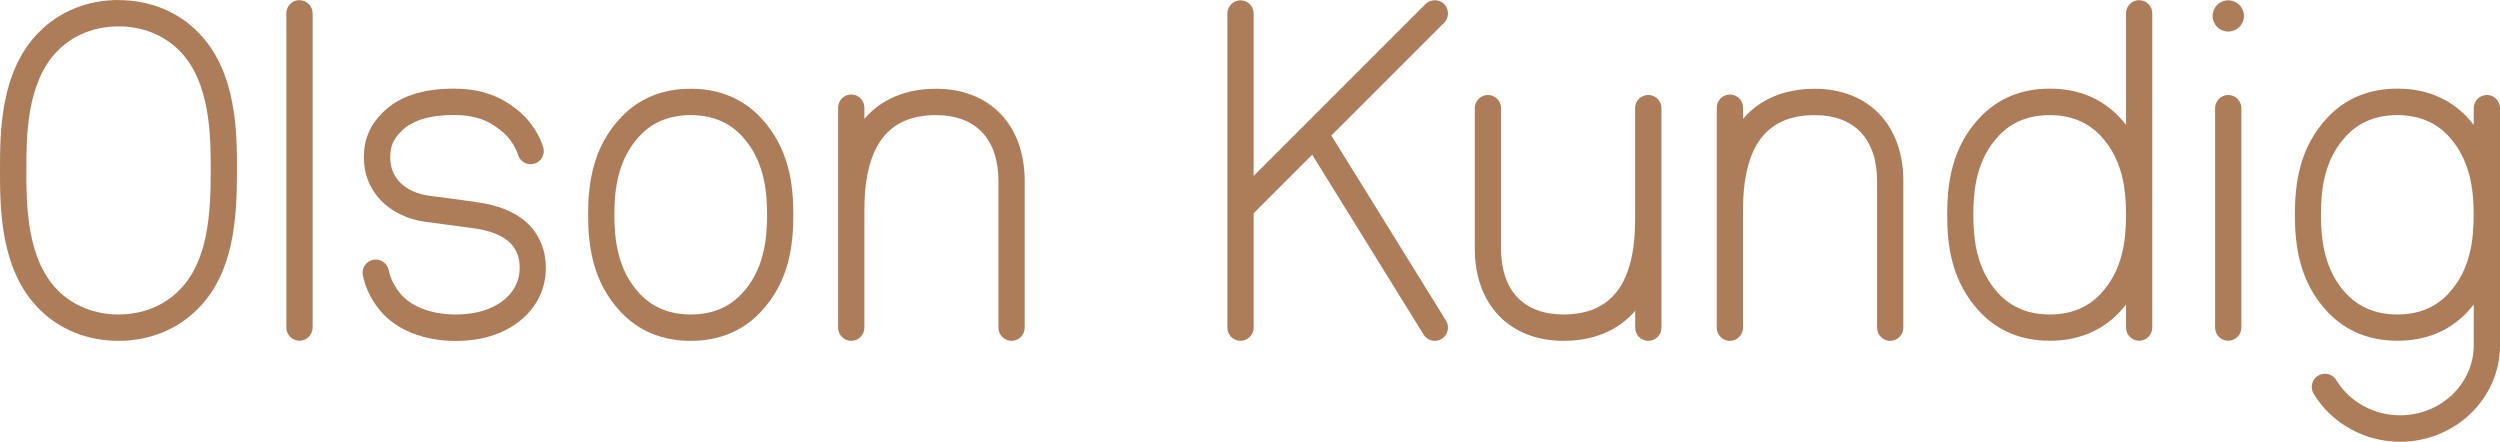
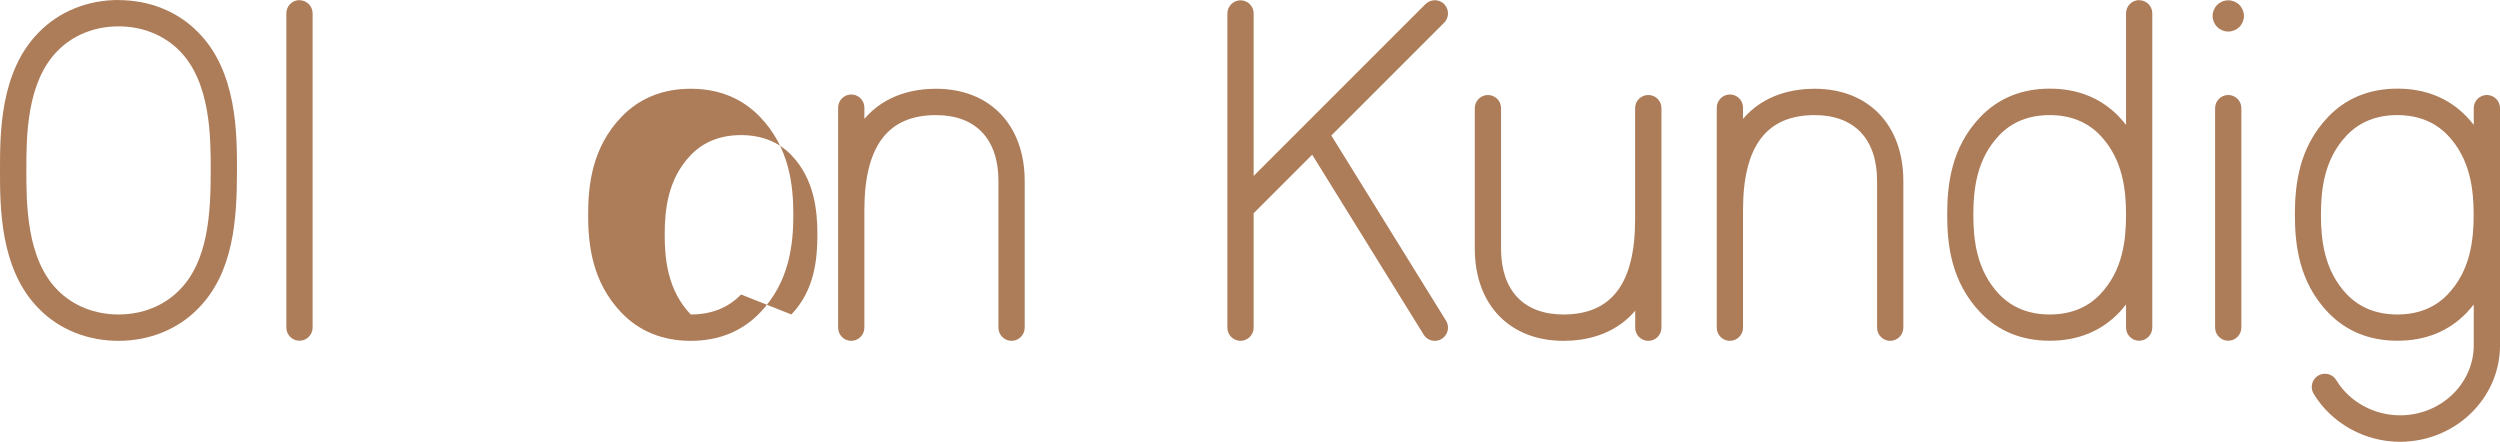
<svg xmlns="http://www.w3.org/2000/svg" id="Layer_1" data-name="Layer 1" viewBox="0 0 240 42.4">
  <defs>
    <style>
      .cls-1 {
        fill: #ad7c59;
      }
    </style>
  </defs>
-   <path class="cls-1" d="M45.61,19.38l-4.4-.59c-2.32-.31-3.75-1.71-3.75-3.65,0-1.09.28-1.76,1.08-2.56,1.02-1.02,2.71-1.54,5.01-1.54,2.31,0,3.57.66,4.74,1.66.7.59,1.25,1.53,1.44,2.16.2.67.9,1.05,1.57.85.67-.2,1.05-.9.85-1.57-.27-.92-1.02-2.36-2.23-3.38-1.32-1.11-3.11-2.25-6.37-2.25-3,0-5.29.77-6.8,2.28-1.26,1.26-1.82,2.6-1.82,4.35,0,3.21,2.39,5.68,5.95,6.16l4.41.59c1.82.22,3.11.76,3.83,1.58.53.61.77,1.33.77,2.24,0,1.13-.43,2.1-1.29,2.89-1.14,1.04-2.8,1.59-4.83,1.59-2.31,0-4.23-.71-5.29-1.95-.59-.69-1.01-1.51-1.17-2.31-.14-.68-.8-1.13-1.49-.99-.68.14-1.13.8-.99,1.49.24,1.21.85,2.44,1.72,3.45,1.53,1.81,4.16,2.85,7.21,2.85,2.67,0,4.93-.78,6.54-2.26.96-.89,2.1-2.43,2.1-4.75,0-1.51-.46-2.82-1.39-3.9-1.15-1.31-2.98-2.13-5.42-2.43Z" />
  <path class="cls-1" d="M89.86,8.52c-2.03,0-4.85.51-6.88,2.89v-1.08c0-.7-.57-1.26-1.26-1.26s-1.26.57-1.26,1.26v21.13c0,.7.57,1.26,1.26,1.26s1.26-.57,1.26-1.26v-11.29c0-6.14,2.25-9.12,6.88-9.12,3.81,0,5.99,2.3,5.99,6.32v14.09c0,.7.57,1.26,1.26,1.26s1.26-.57,1.26-1.26v-14.09c0-5.37-3.34-8.85-8.52-8.85Z" />
-   <path class="cls-1" d="M66.31,8.52c-2.69,0-4.93.91-6.65,2.7-2.84,2.96-3.2,6.58-3.2,9.4s.36,6.44,3.2,9.4c1.72,1.79,3.96,2.7,6.65,2.7s4.93-.91,6.65-2.7c2.84-2.96,3.2-6.58,3.2-9.4s-.36-6.44-3.2-9.4c-1.72-1.79-3.96-2.7-6.65-2.7ZM71.14,28.27c-1.23,1.28-2.85,1.92-4.83,1.92s-3.6-.65-4.83-1.92c-2.21-2.31-2.5-5.3-2.5-7.65s.28-5.34,2.5-7.65c1.23-1.28,2.85-1.92,4.83-1.92s3.6.65,4.83,1.92c2.21,2.31,2.5,5.3,2.5,7.65s-.28,5.34-2.5,7.65Z" />
+   <path class="cls-1" d="M66.31,8.52c-2.69,0-4.93.91-6.65,2.7-2.84,2.96-3.2,6.58-3.2,9.4s.36,6.44,3.2,9.4c1.72,1.79,3.96,2.7,6.65,2.7s4.93-.91,6.65-2.7c2.84-2.96,3.2-6.58,3.2-9.4s-.36-6.44-3.2-9.4c-1.72-1.79-3.96-2.7-6.65-2.7ZM71.14,28.27c-1.23,1.28-2.85,1.92-4.83,1.92c-2.21-2.31-2.5-5.3-2.5-7.65s.28-5.34,2.5-7.65c1.23-1.28,2.85-1.92,4.83-1.92s3.6.65,4.83,1.92c2.21,2.31,2.5,5.3,2.5,7.65s-.28,5.34-2.5,7.65Z" />
  <path class="cls-1" d="M213.91,9.12c-.7,0-1.26.57-1.26,1.26v21.07c0,.7.57,1.26,1.26,1.26s1.26-.57,1.26-1.26V10.38c0-.7-.57-1.26-1.26-1.26Z" />
  <path class="cls-1" d="M213.91.03c-.4,0-.78.16-1.06.44-.28.28-.44.67-.44,1.06s.16.78.44,1.06c.28.28.67.44,1.06.44s.78-.16,1.07-.44c.28-.28.44-.67.44-1.06s-.16-.78-.44-1.06c-.28-.28-.67-.44-1.06-.44Z" />
  <path class="cls-1" d="M205.36.01c-.7,0-1.26.57-1.26,1.26v10.72c-.21-.26-.43-.53-.67-.78-1.72-1.79-3.96-2.7-6.65-2.7s-4.92.91-6.65,2.7c-2.84,2.96-3.2,6.58-3.2,9.4s.36,6.44,3.2,9.4c1.72,1.79,3.96,2.7,6.65,2.7s4.93-.91,6.65-2.7c.24-.25.46-.52.67-.78v2.22c0,.7.57,1.26,1.26,1.26s1.26-.57,1.26-1.26V1.28c0-.7-.57-1.26-1.26-1.26ZM201.6,28.27c-1.23,1.28-2.85,1.92-4.83,1.92s-3.6-.65-4.83-1.92c-2.21-2.31-2.5-5.3-2.5-7.65s.28-5.34,2.5-7.65c1.23-1.28,2.85-1.92,4.83-1.92s3.6.65,4.83,1.92c2.21,2.31,2.5,5.3,2.5,7.65s-.28,5.34-2.5,7.65Z" />
  <path class="cls-1" d="M138.64.39c-.49-.49-1.29-.49-1.79,0l-16.5,16.5V1.29c0-.7-.57-1.26-1.26-1.26s-1.26.57-1.26,1.26v30.17c0,.7.57,1.26,1.26,1.26s1.26-.57,1.26-1.26v-10.99l5.62-5.62,10.7,17.27c.24.39.65.6,1.08.6.23,0,.46-.06.66-.19.59-.37.78-1.15.41-1.74l-11.01-17.78,10.83-10.83c.49-.49.49-1.29,0-1.79Z" />
  <path class="cls-1" d="M28.75.01c-.7,0-1.26.57-1.26,1.26v30.18c0,.7.57,1.26,1.26,1.26s1.26-.57,1.26-1.26V1.28c0-.7-.57-1.26-1.26-1.26Z" />
  <path class="cls-1" d="M11.38,0c-2.97,0-5.69,1.1-7.63,3.08C0,6.84,0,12.78,0,16.34s0,9.55,3.74,13.3c1.95,1.99,4.66,3.08,7.63,3.08s5.69-1.1,7.63-3.08c3.46-3.47,3.75-8.68,3.75-13.3,0-3.55,0-9.5-3.74-13.25-1.95-1.99-4.66-3.08-7.63-3.08ZM17.21,27.86c-1.47,1.5-3.55,2.33-5.83,2.33s-4.36-.83-5.84-2.33c-3.01-3.02-3.01-8.34-3.01-11.52s0-8.46,3.02-11.48c1.47-1.5,3.55-2.33,5.83-2.33s4.36.83,5.84,2.33c3.01,3.02,3.01,8.31,3.01,11.48,0,4.11-.23,8.73-3.02,11.52Z" />
  <path class="cls-1" d="M238.74,9.12c-.7,0-1.26.57-1.26,1.26v1.61c-.21-.26-.43-.53-.67-.78-1.72-1.79-3.96-2.7-6.65-2.7s-4.93.91-6.65,2.7c-2.84,2.96-3.2,6.58-3.2,9.4s.36,6.44,3.2,9.4c1.72,1.79,3.96,2.7,6.65,2.7s4.93-.91,6.65-2.7c.24-.25.46-.52.67-.78v3.91c0,3.71-3.17,6.73-7.07,6.73-2.52,0-4.87-1.3-6.13-3.38-.36-.6-1.14-.79-1.74-.43-.6.36-.79,1.14-.43,1.74,1.72,2.84,4.9,4.61,8.29,4.61,5.29,0,9.6-4.15,9.6-9.25V10.38c0-.7-.57-1.26-1.26-1.26ZM234.97,28.27c-1.23,1.28-2.85,1.92-4.83,1.92s-3.6-.65-4.83-1.92c-2.21-2.31-2.5-5.3-2.5-7.65s.28-5.34,2.5-7.65c1.23-1.28,2.85-1.92,4.83-1.92s3.6.65,4.83,1.92c2.21,2.31,2.5,5.3,2.5,7.65s-.28,5.34-2.5,7.65Z" />
  <path class="cls-1" d="M174.21,8.52c-2.03,0-4.85.51-6.88,2.89v-1.08c0-.7-.57-1.26-1.26-1.26s-1.26.57-1.26,1.26v21.13c0,.7.57,1.26,1.26,1.26s1.26-.57,1.26-1.26v-11.29c0-6.14,2.25-9.12,6.88-9.12,3.81,0,5.99,2.3,5.99,6.32v14.09c0,.7.57,1.26,1.26,1.26s1.26-.57,1.26-1.26v-14.09c0-5.37-3.34-8.85-8.52-8.85Z" />
  <path class="cls-1" d="M158.23,9.12c-.7,0-1.26.57-1.26,1.26v10.69c0,6.14-2.25,9.12-6.88,9.12-3.81,0-5.99-2.3-5.99-6.32v-13.49c0-.7-.57-1.26-1.26-1.26s-1.26.57-1.26,1.26v13.49c0,5.37,3.34,8.85,8.52,8.85,2.03,0,4.85-.51,6.88-2.89v1.63c0,.7.57,1.26,1.26,1.26s1.26-.57,1.26-1.26V10.38c0-.7-.57-1.26-1.26-1.26Z" />
</svg>